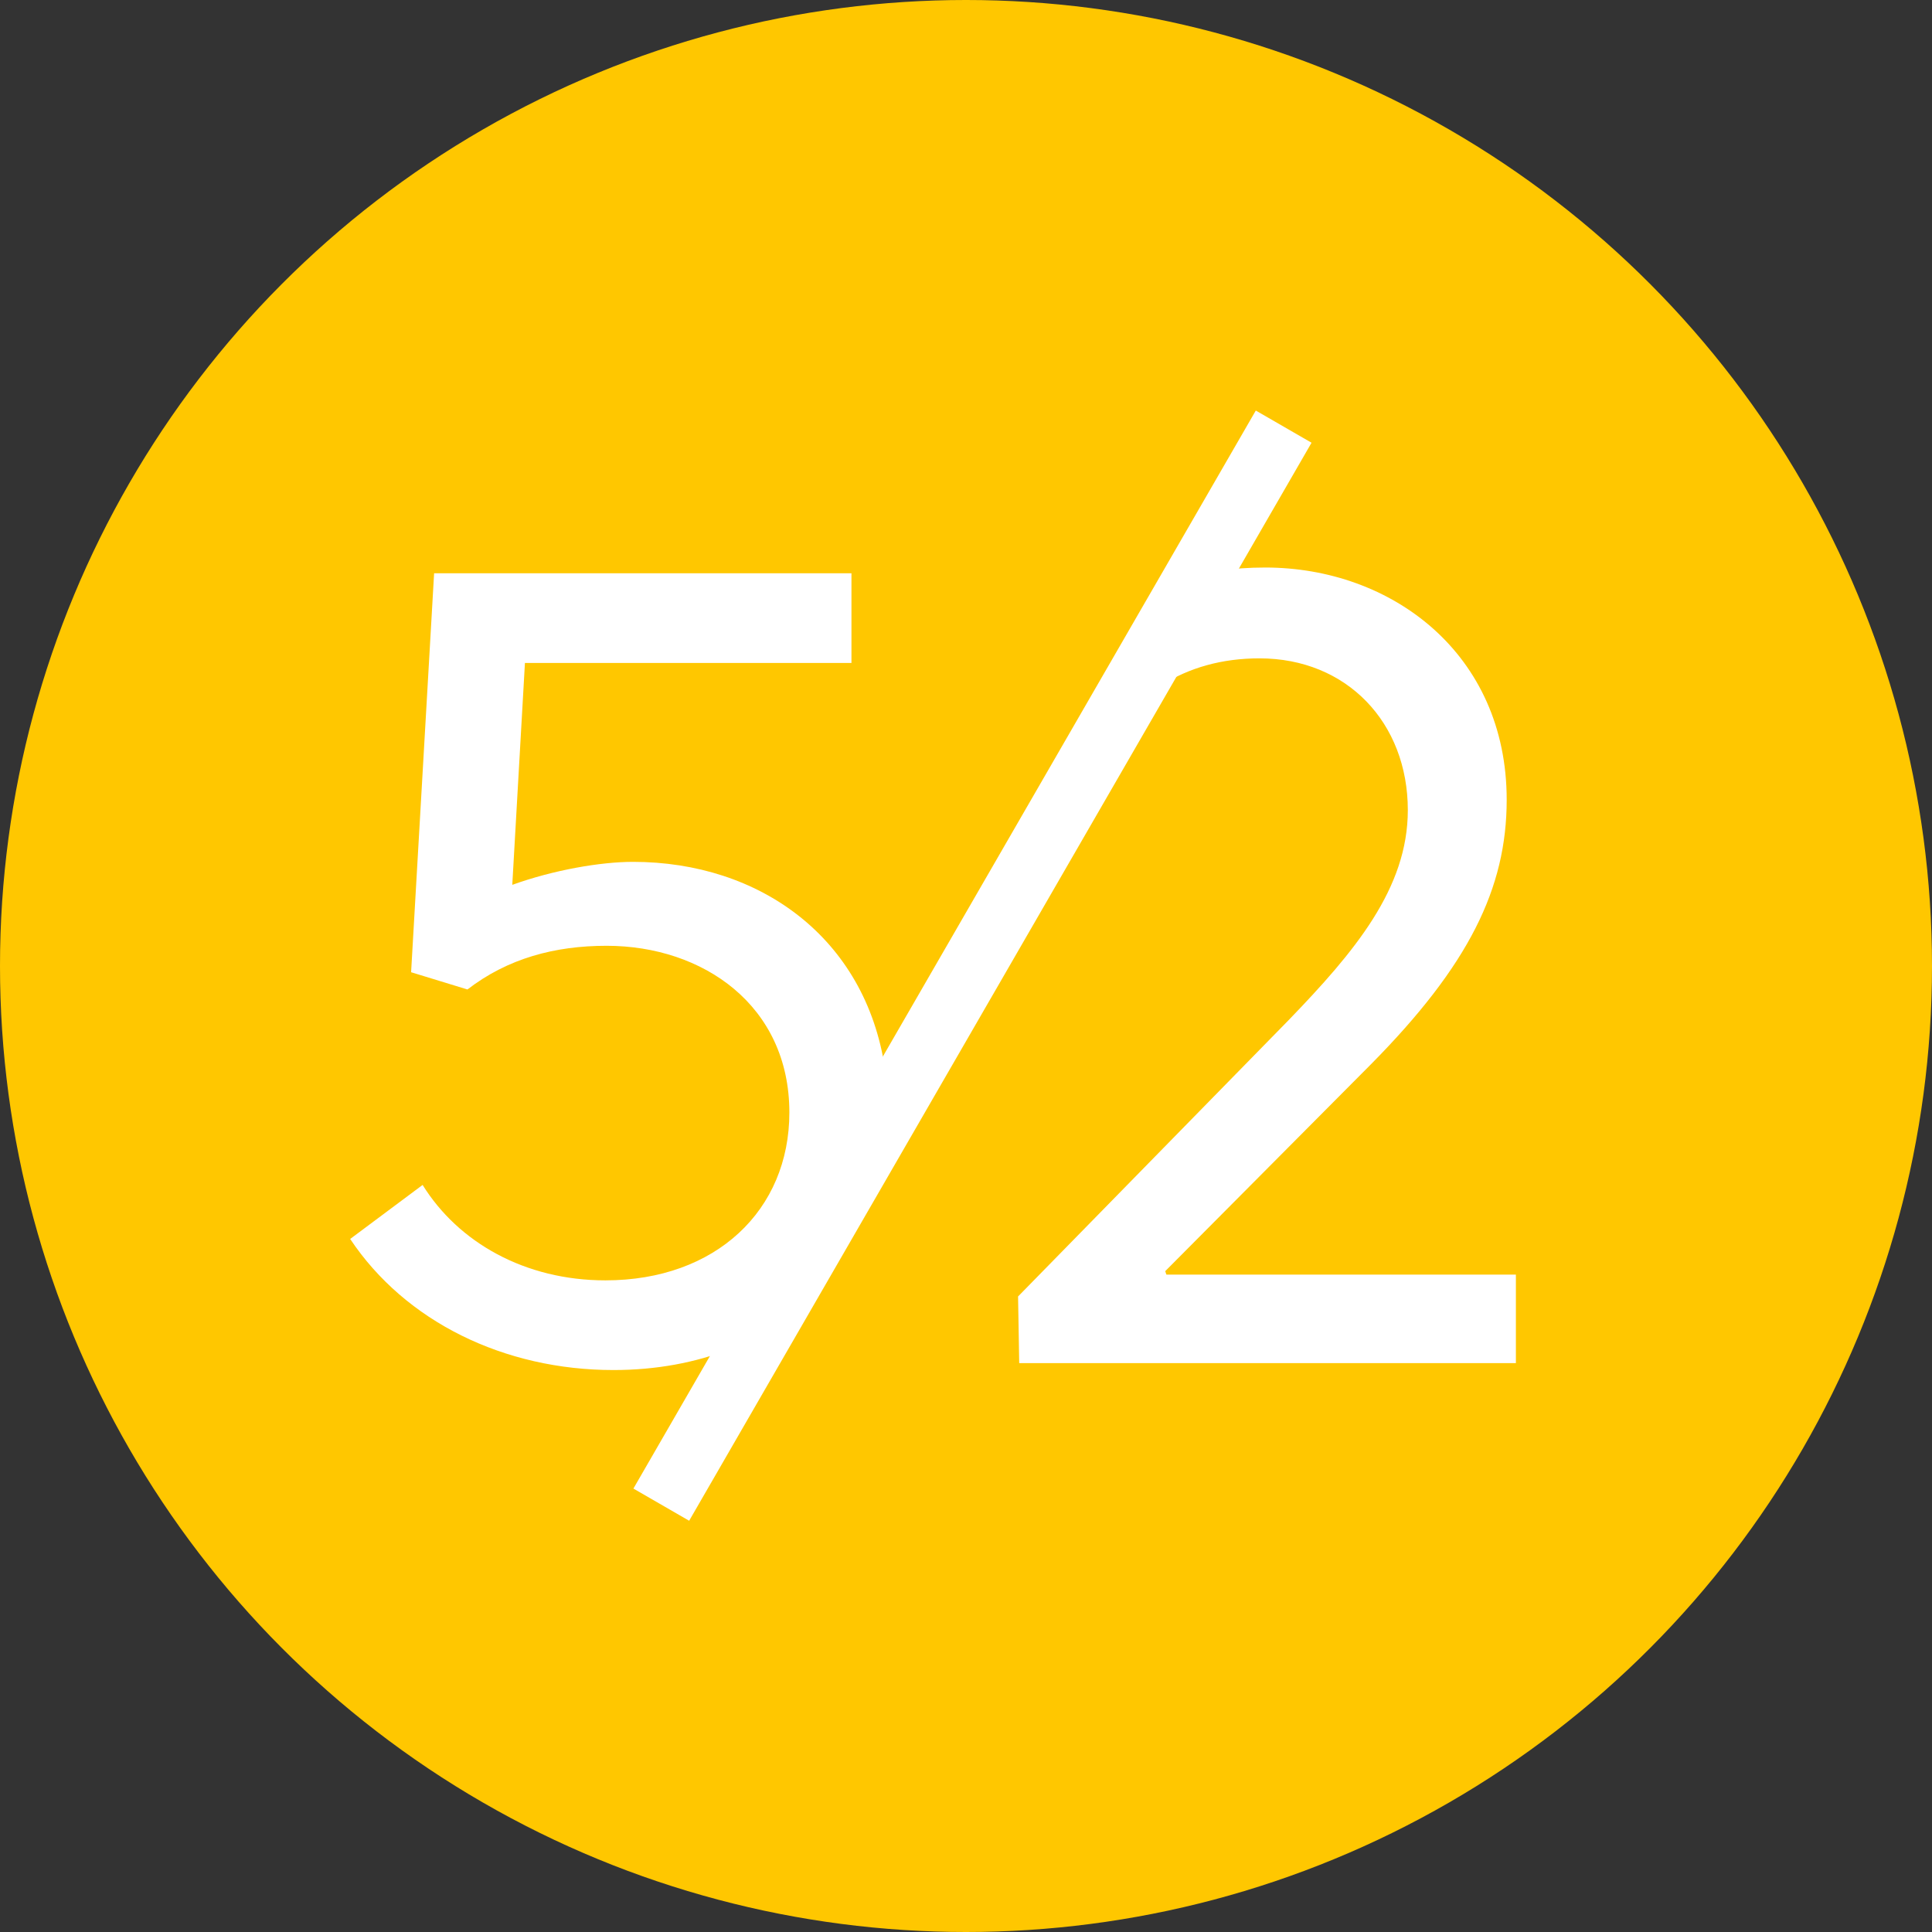
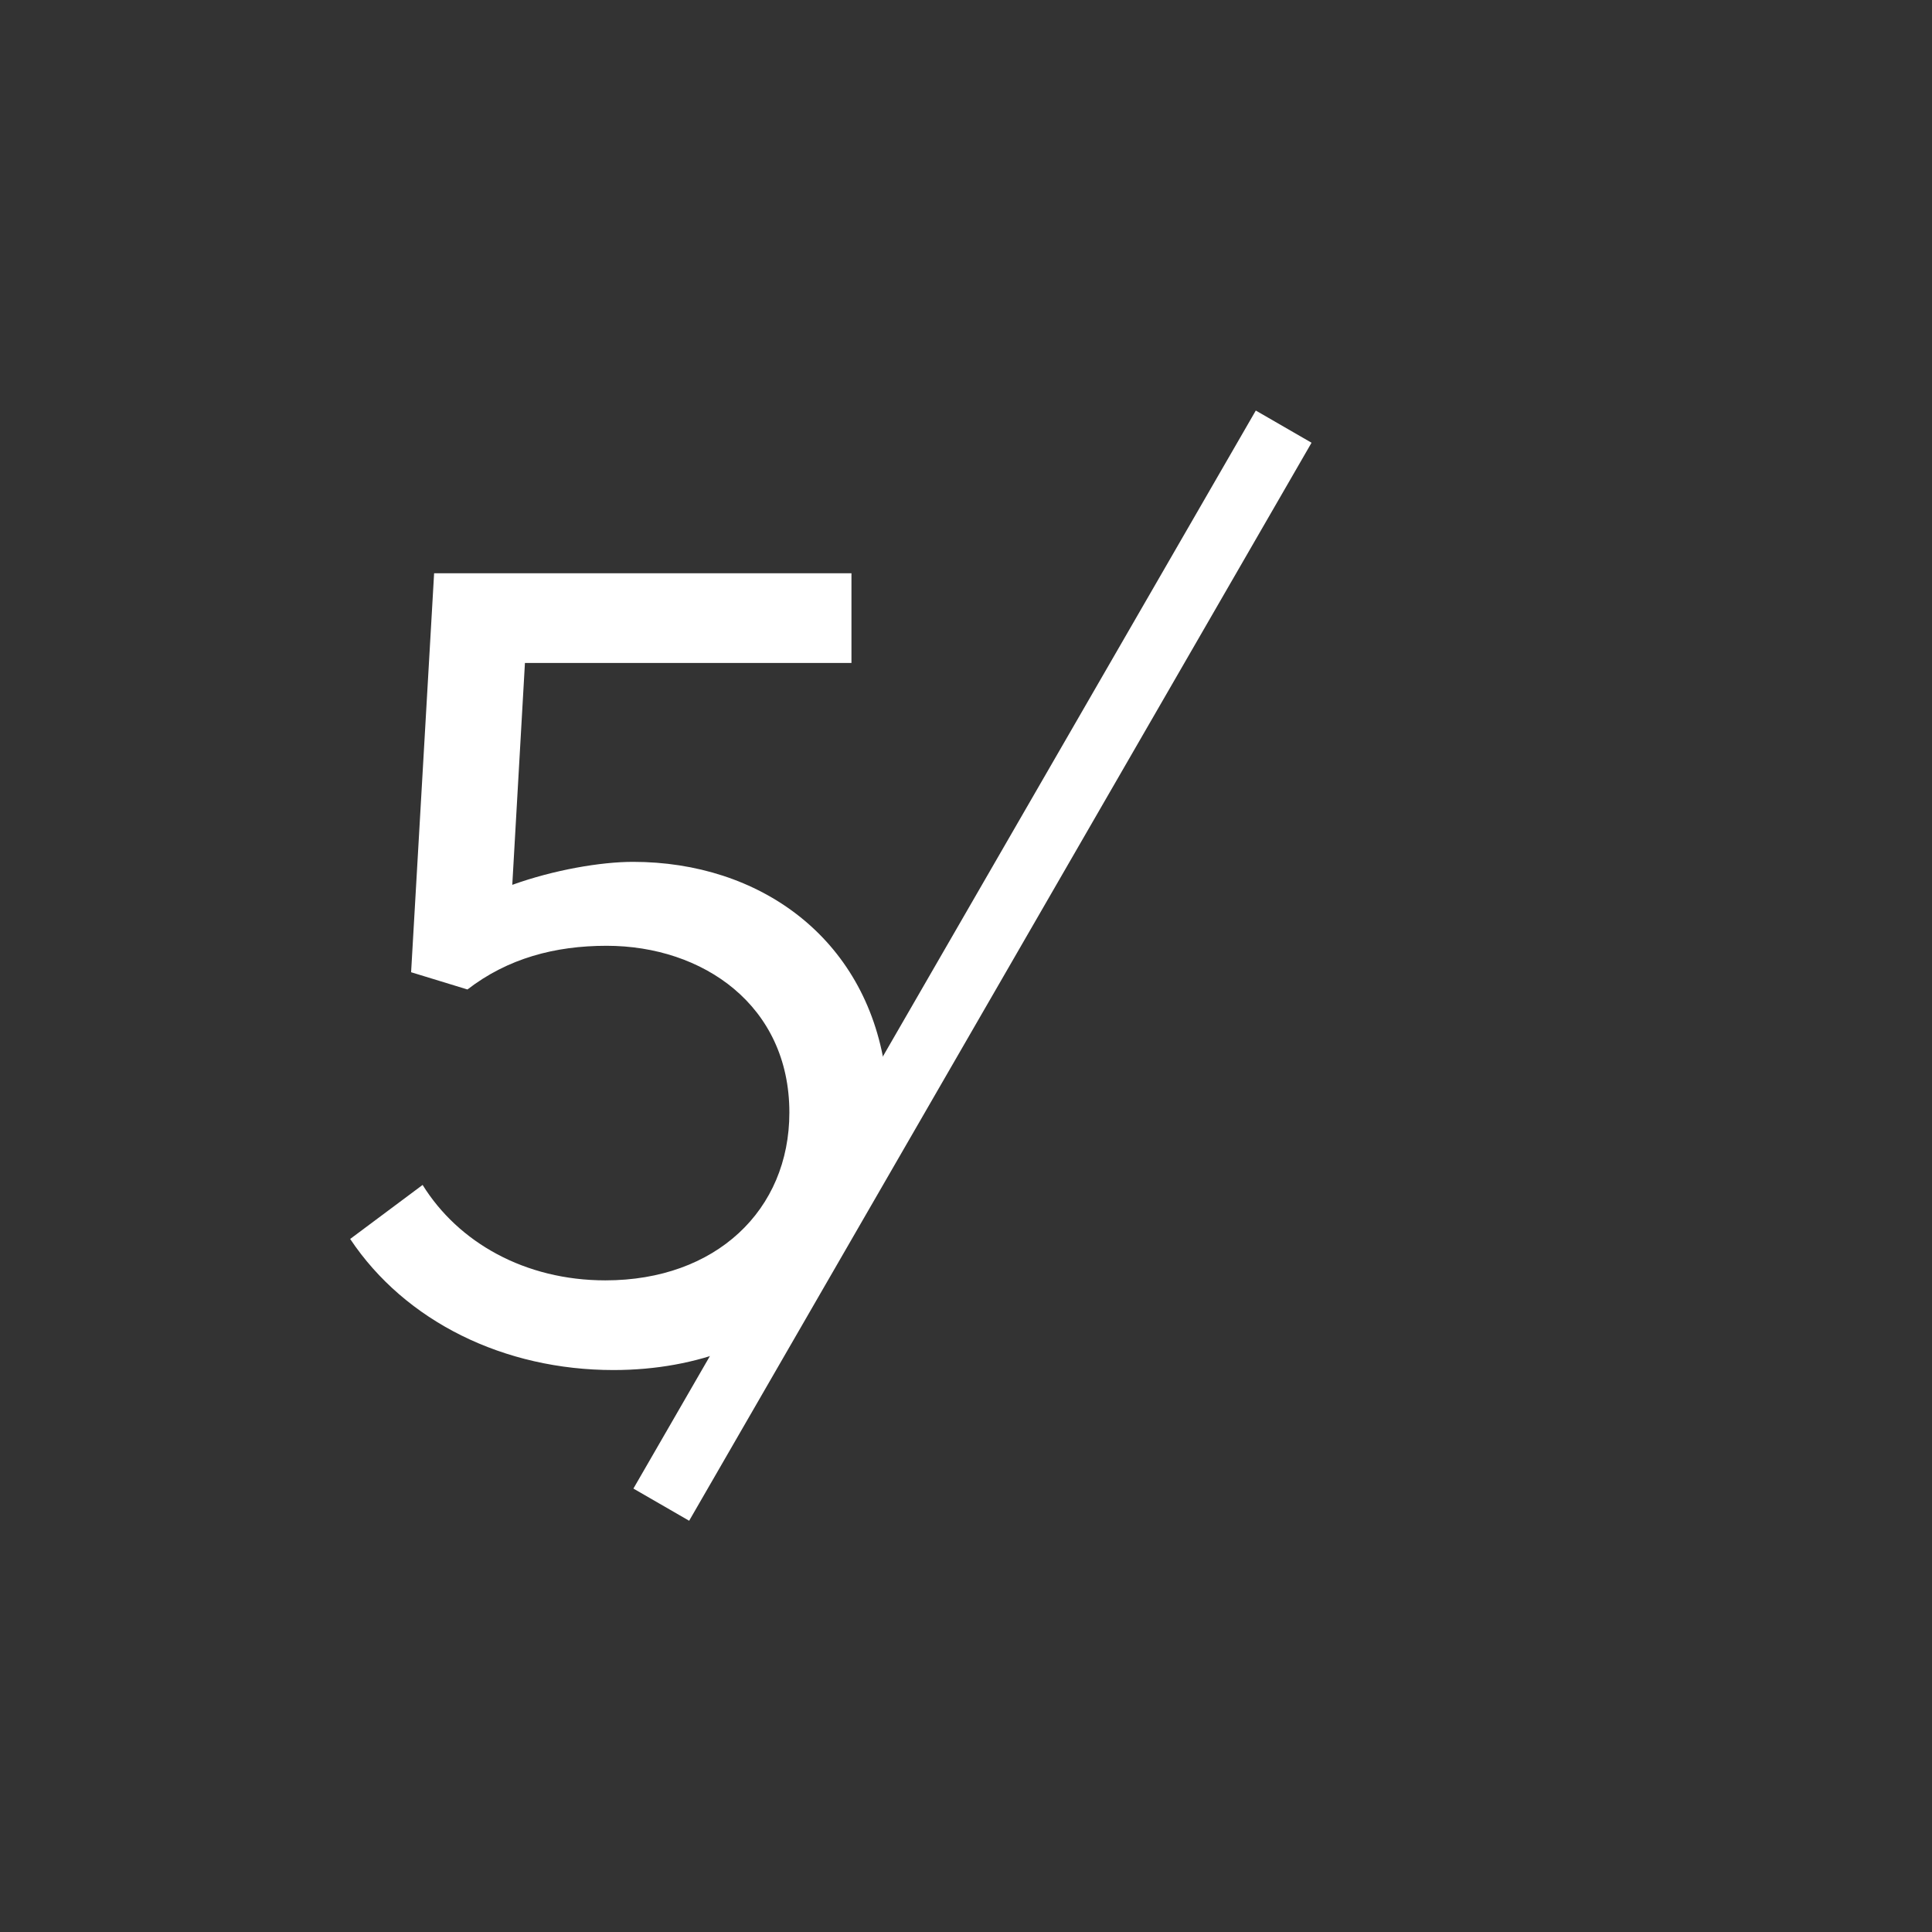
<svg xmlns="http://www.w3.org/2000/svg" width="160" height="160" viewBox="0 0 160 160" fill="none">
  <rect x="0" y="0" width="160" height="160" fill="#333333" stroke="none" />
-   <circle cx="80" cy="80" r="80" fill="#FFC700" />
  <path fill-rule="evenodd" clip-rule="evenodd" d="M73.29 88.5C71.662 77.641 62.894 71.375 52.423 71.375C49.757 71.375 45.853 72.042 42.425 73.279L43.473 54.903H70.514V47.476H35.951L34.046 80.516L38.712 81.944C42.044 79.373 45.948 78.326 50.233 78.326C58.231 78.326 65.372 83.277 65.372 92.132C65.372 100.226 59.279 106.034 50.138 106.034C43.473 106.034 37.95 102.892 34.999 98.131L29 102.606C33.57 109.461 41.759 113.461 50.804 113.461C54.338 113.461 57.606 112.85 60.5 111.713L73.29 88.5Z" fill="white" />
-   <path fill-rule="evenodd" clip-rule="evenodd" d="M106.687 84.515L84.312 107.367L84.407 112.889H125.54V105.558H96.595L96.499 105.272L113.543 88.133C121.636 79.945 124.778 73.565 124.778 66.234C124.778 54.141 115.257 47 104.783 47C102.119 47 99.703 47.352 97.522 48L89 62.563L90.31 63.472C93.357 57.569 98.118 54.522 104.307 54.522C111.543 54.522 116.59 59.854 116.59 67.091C116.59 73.565 112.21 78.802 106.687 84.515Z" fill="white" />
  <rect x="104" y="34" width="5.331" height="103.088" transform="rotate(30 104 34)" fill="white" />
</svg>